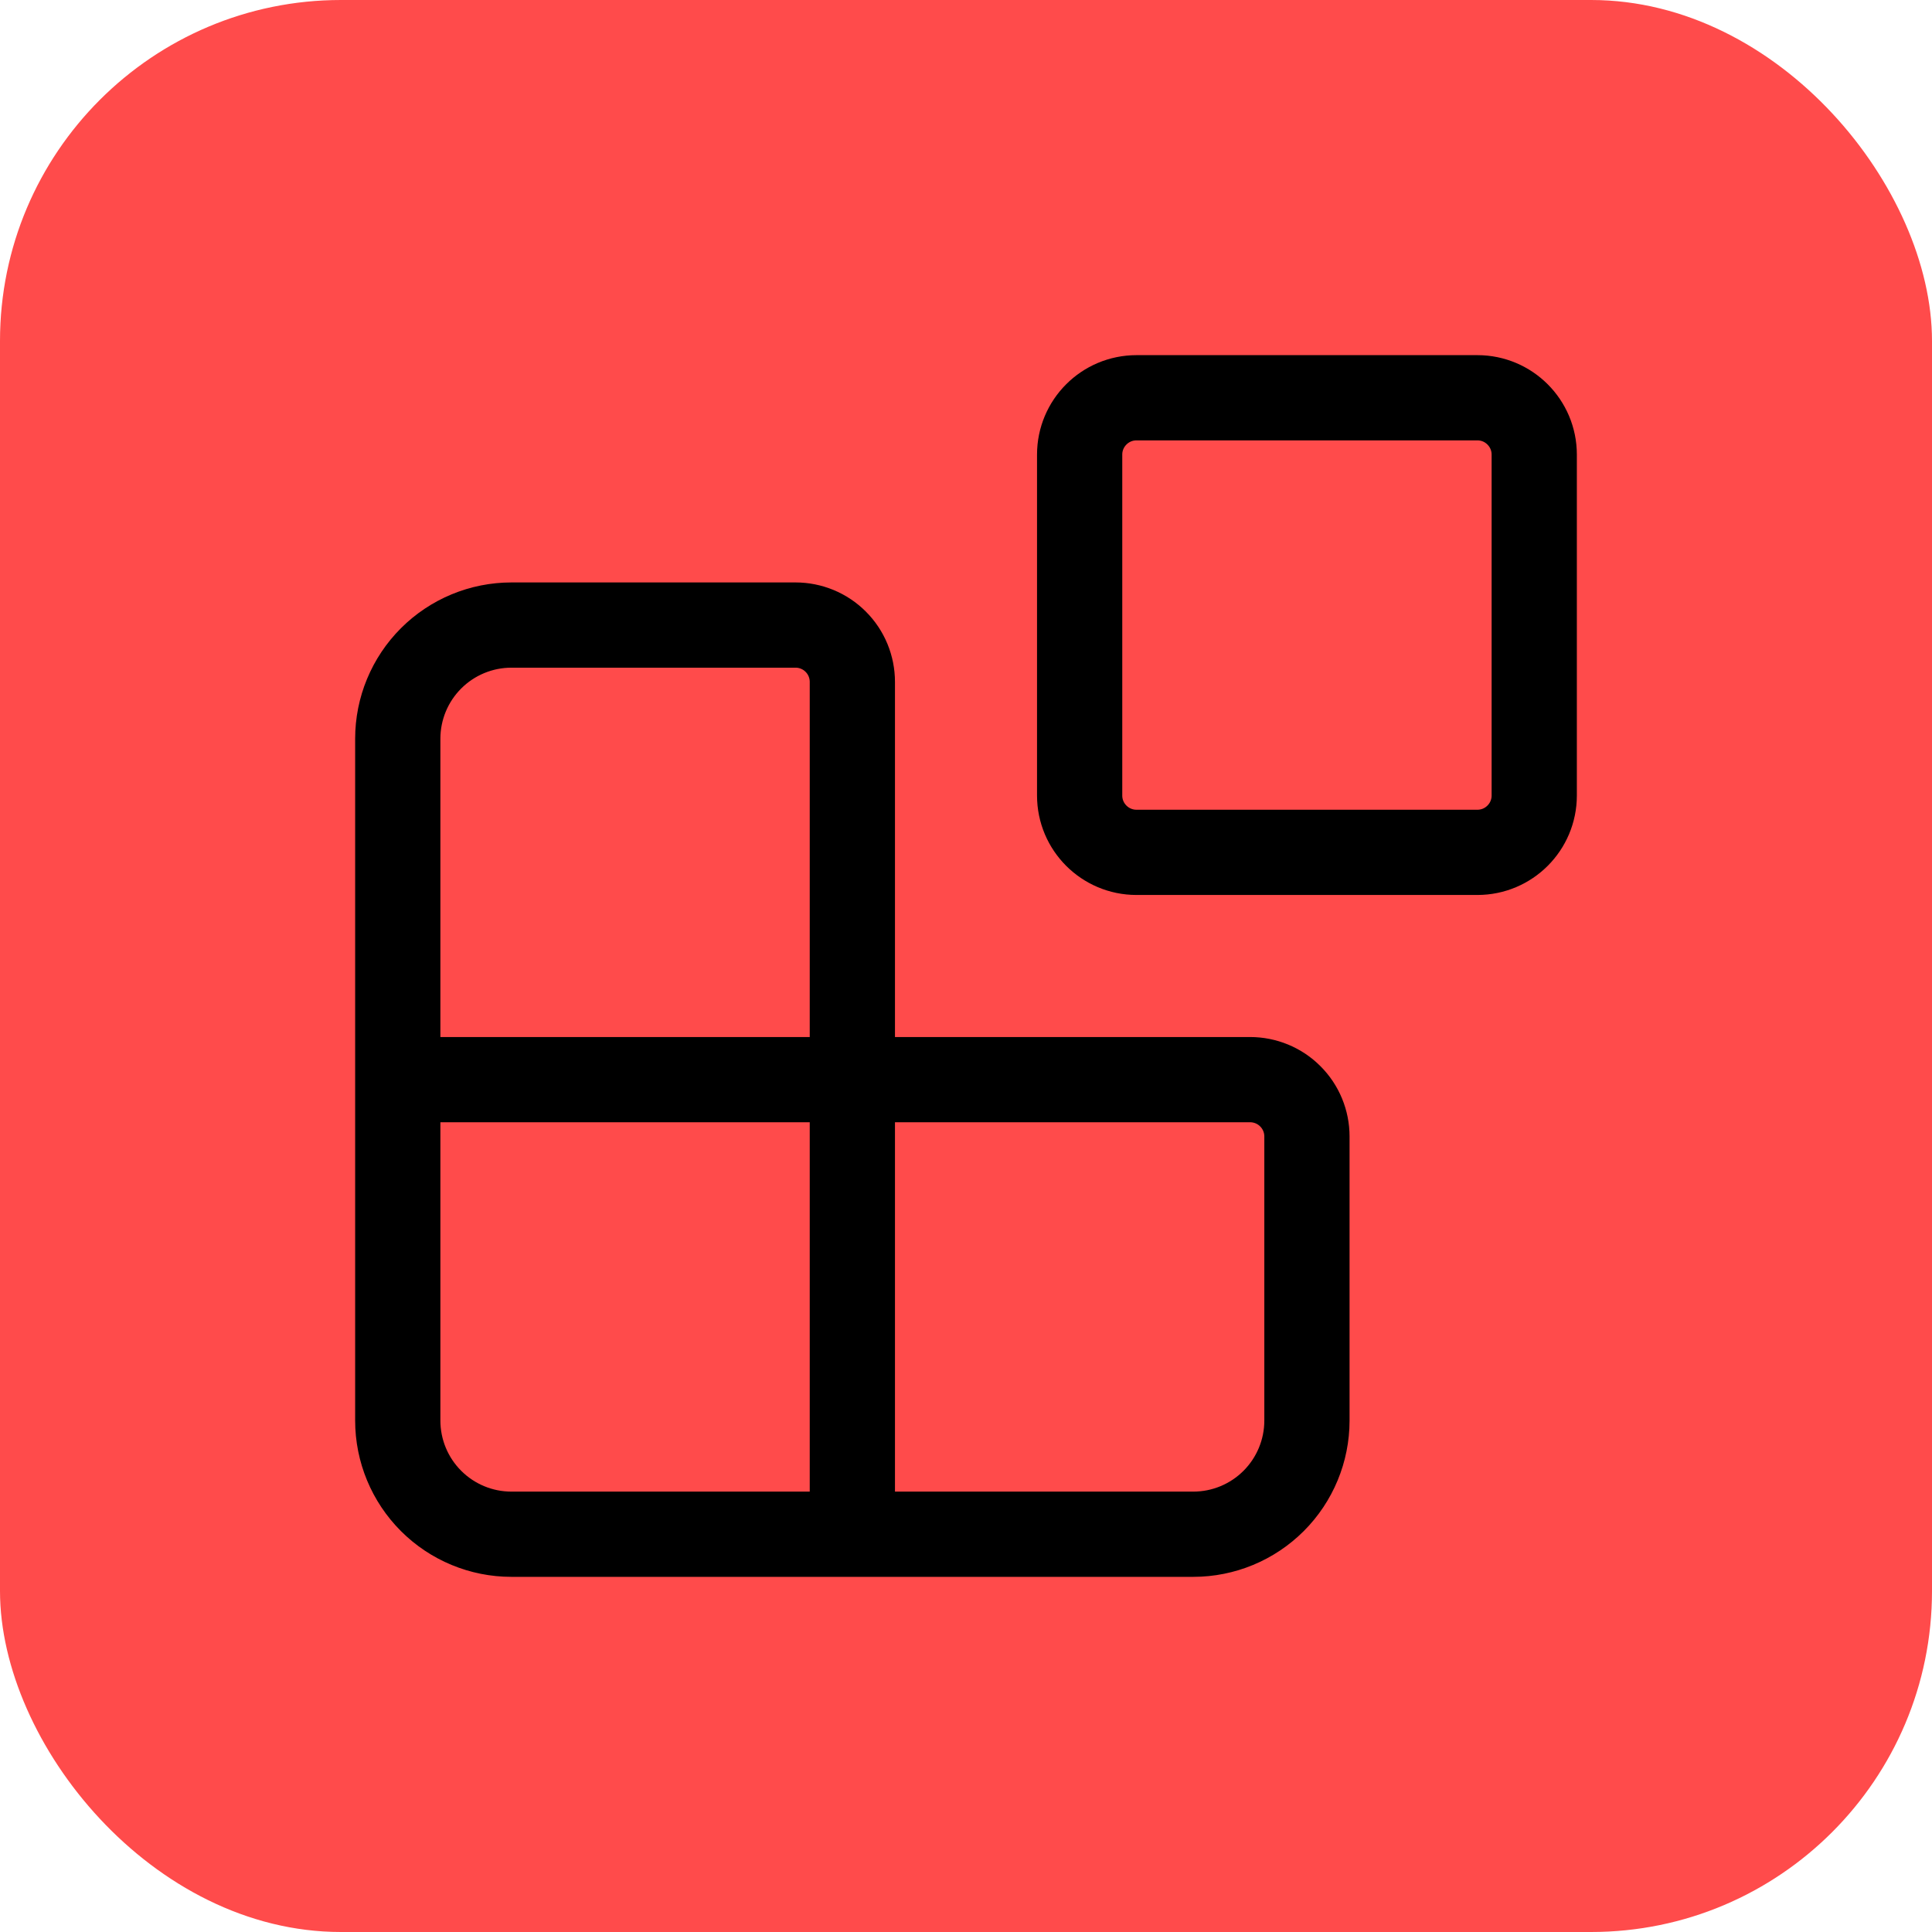
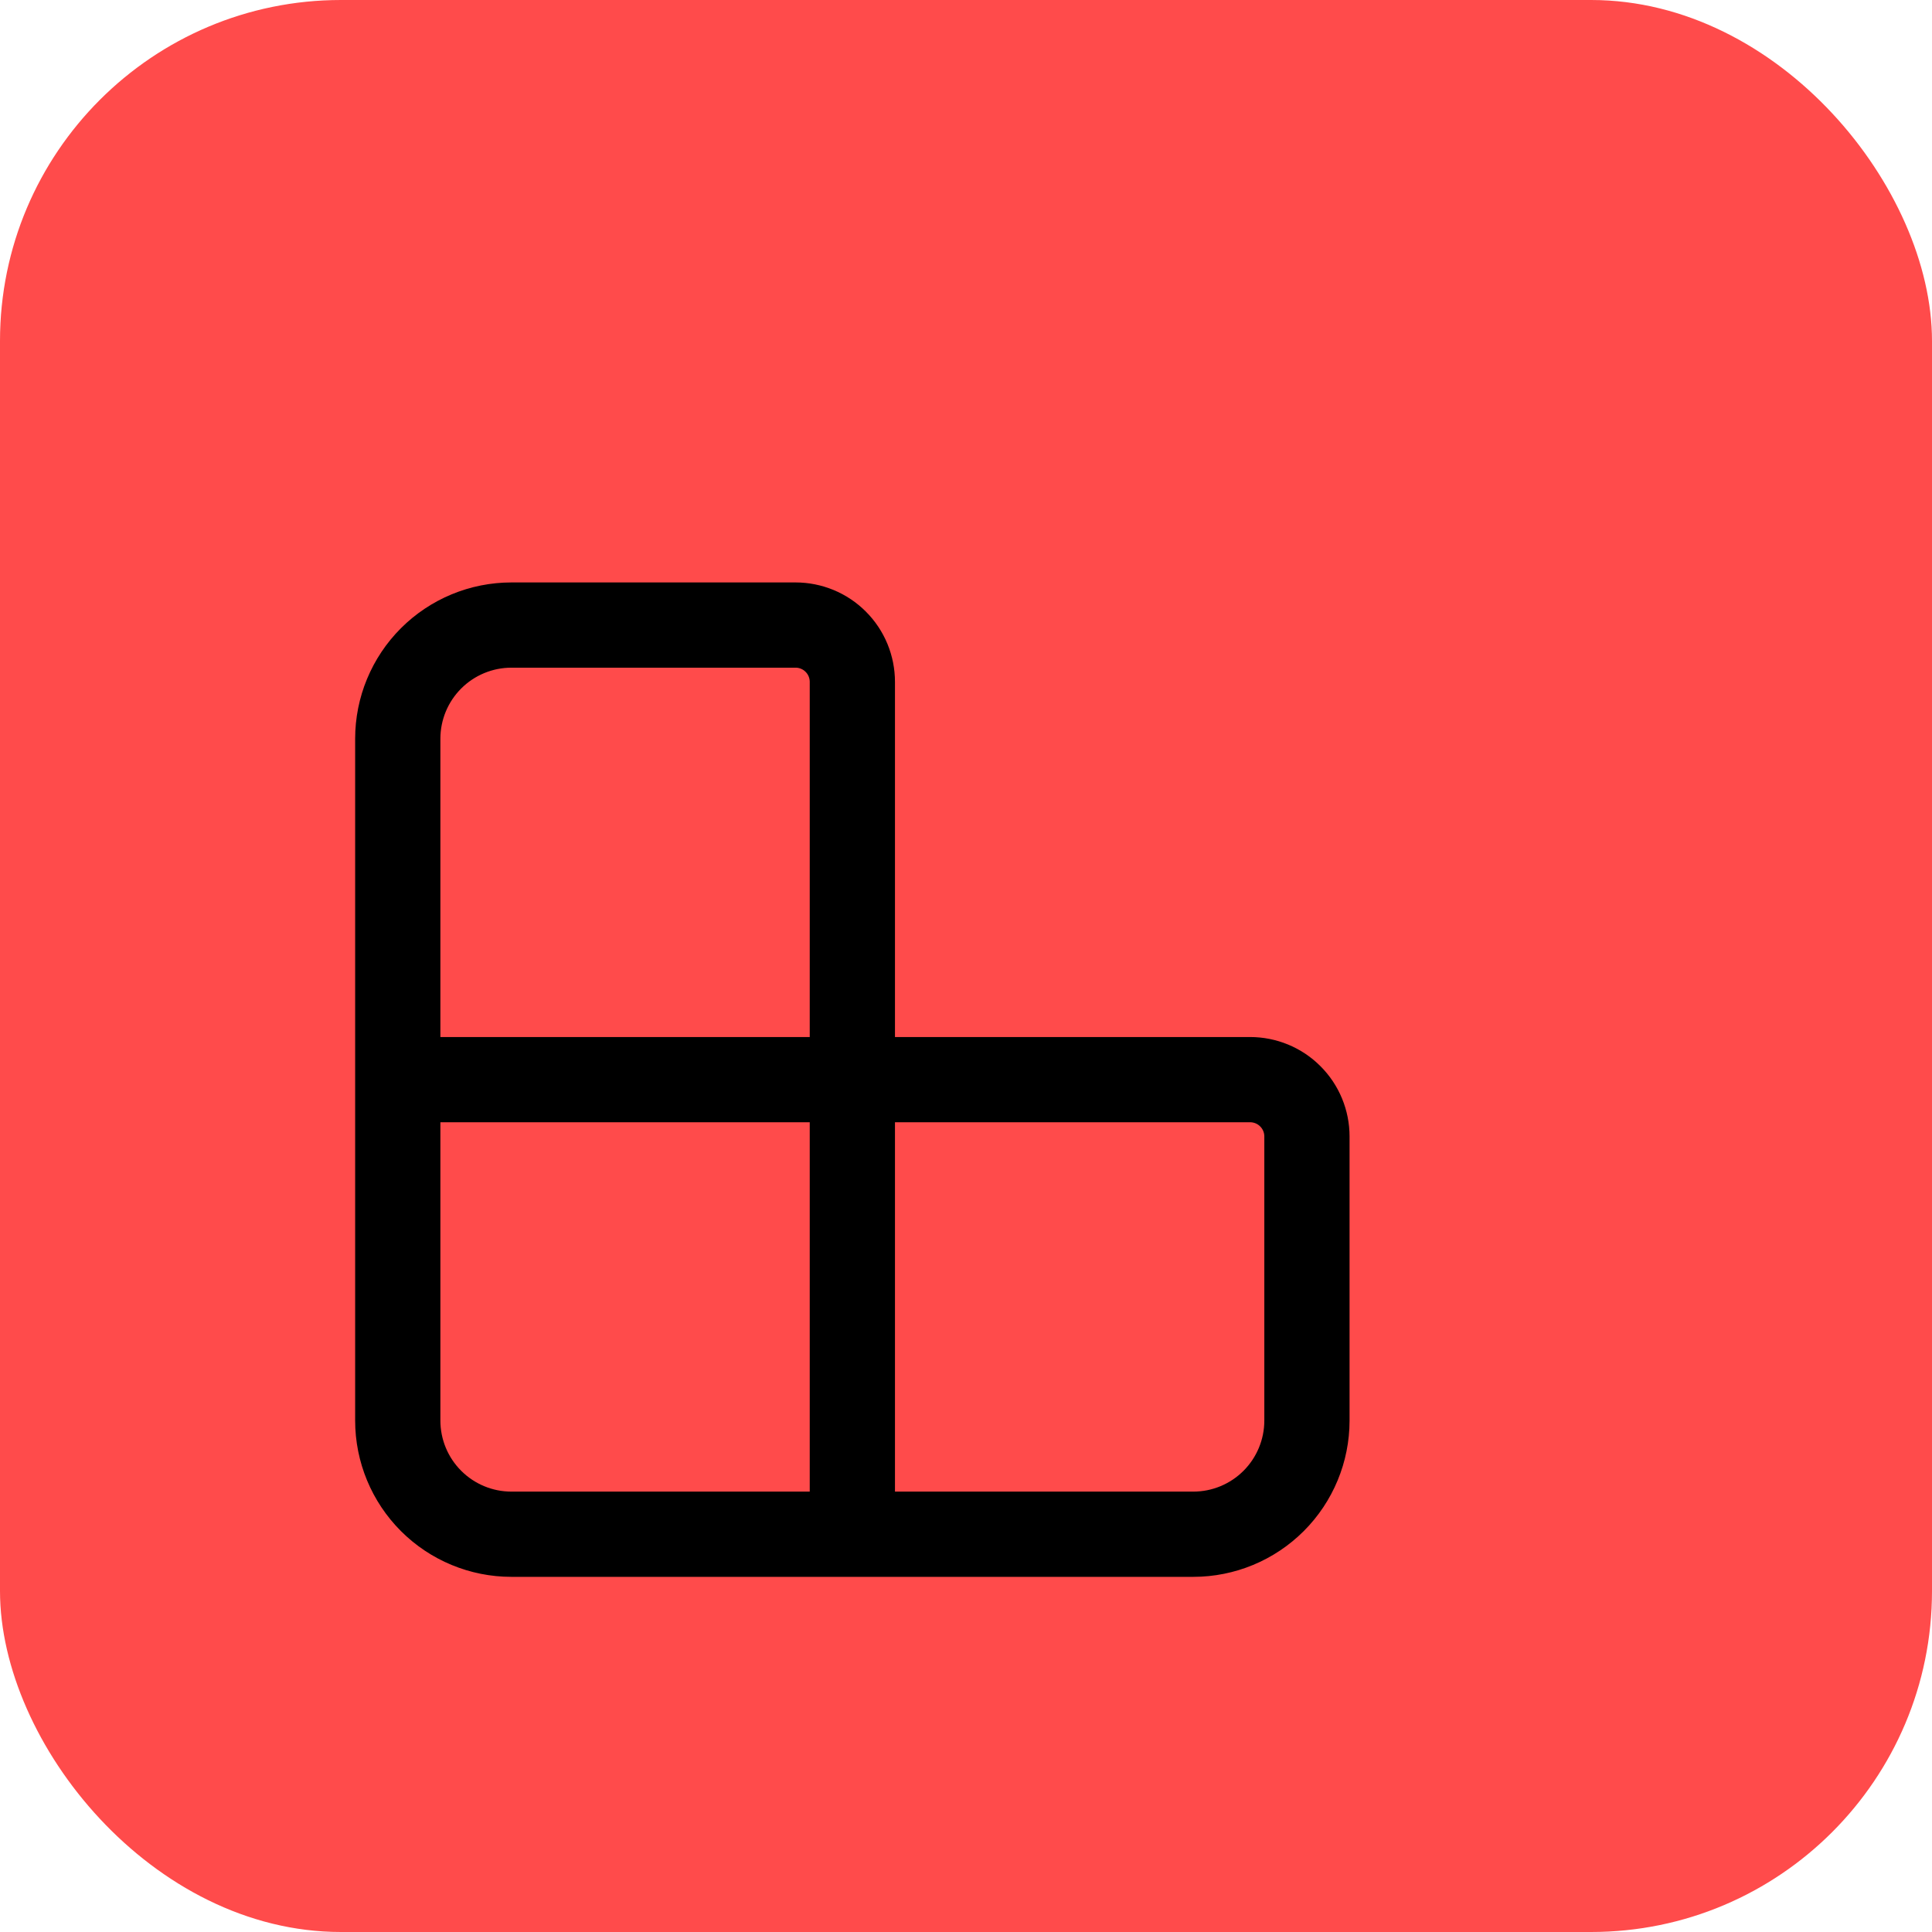
<svg xmlns="http://www.w3.org/2000/svg" width="34" height="34" viewBox="0 0 34 34" fill="none">
  <rect width="34" height="34" rx="6" fill="#FF4B4B" />
  <path d="M15 27V12C15 11.735 14.895 11.48 14.707 11.293C14.52 11.105 14.265 11 14 11H9C8.47 11 7.961 11.211 7.586 11.586C7.211 11.961 7 12.47 7 13V25C7 25.53 7.211 26.039 7.586 26.414C7.961 26.789 8.47 27 9 27H21C21.53 27 22.039 26.789 22.414 26.414C22.789 26.039 23 25.53 23 25V20C23 19.735 22.895 19.48 22.707 19.293C22.52 19.105 22.265 19 22 19H7" stroke="black" stroke-width="1.5" stroke-linecap="round" stroke-linejoin="round" />
-   <path d="M26 7H20C19.448 7 19 7.448 19 8V14C19 14.552 19.448 15 20 15H26C26.552 15 27 14.552 27 14V8C27 7.448 26.552 7 26 7Z" stroke="black" stroke-width="1.5" stroke-linecap="round" stroke-linejoin="round" />
</svg>